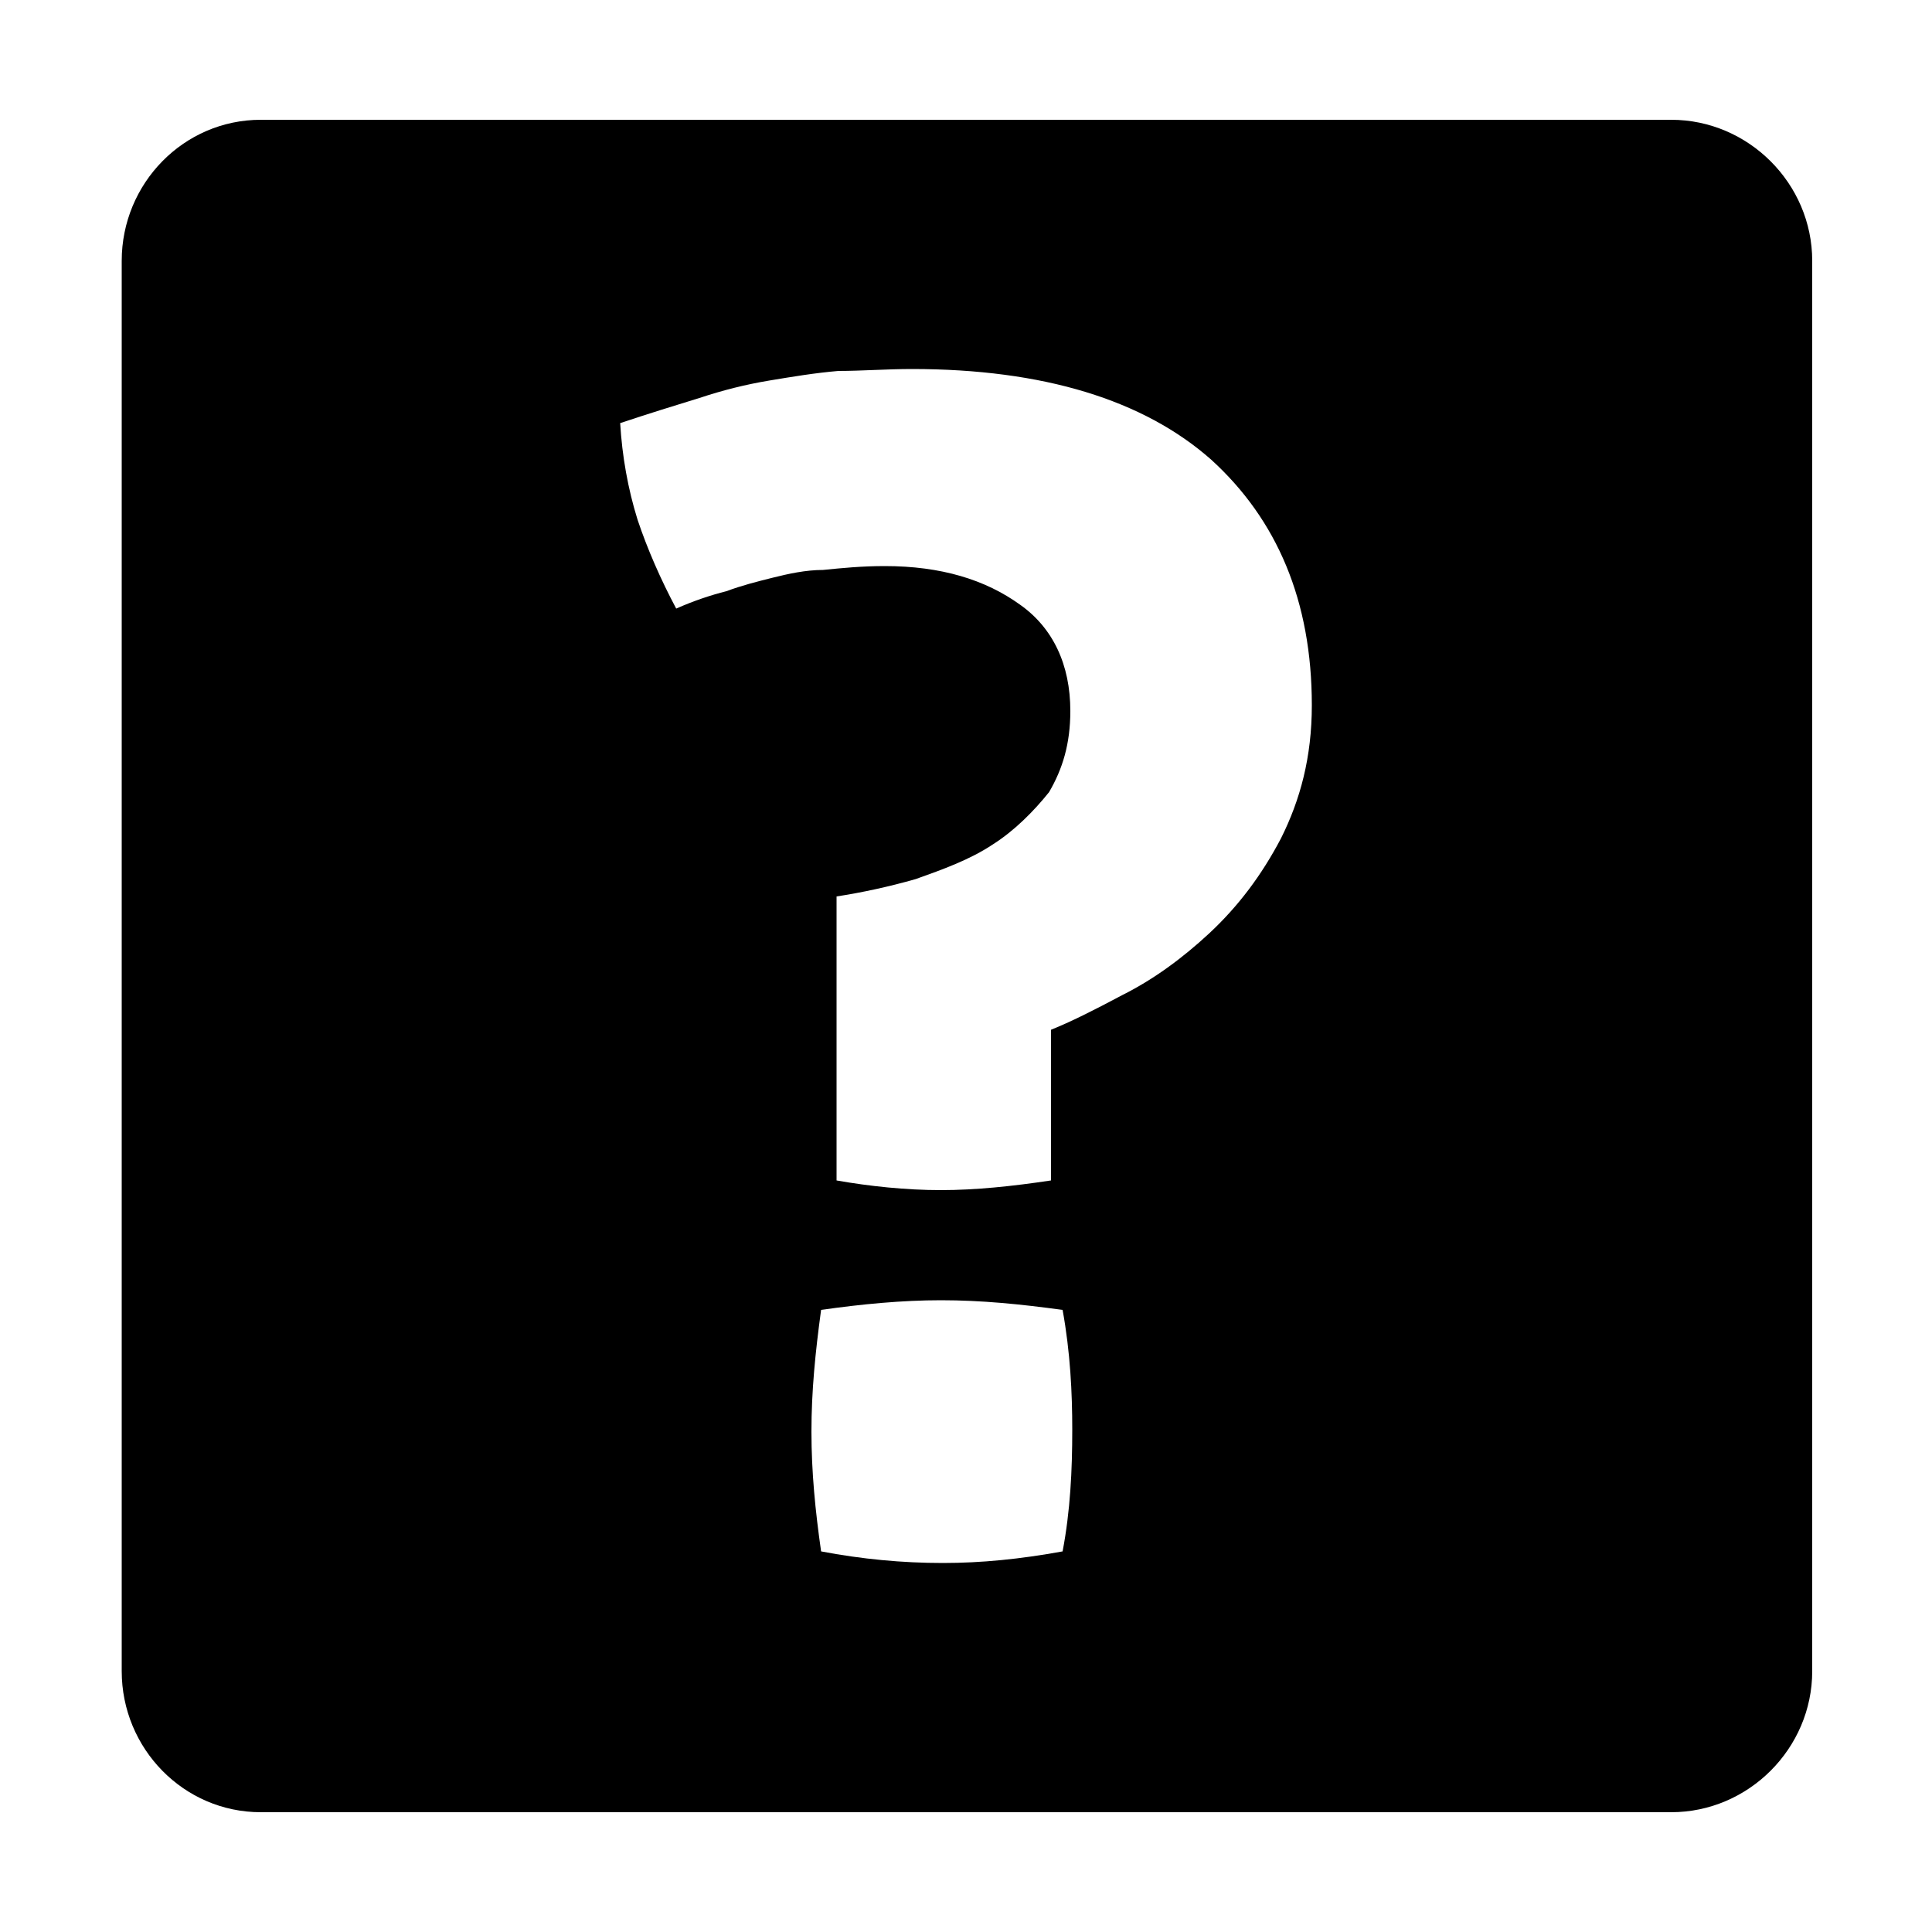
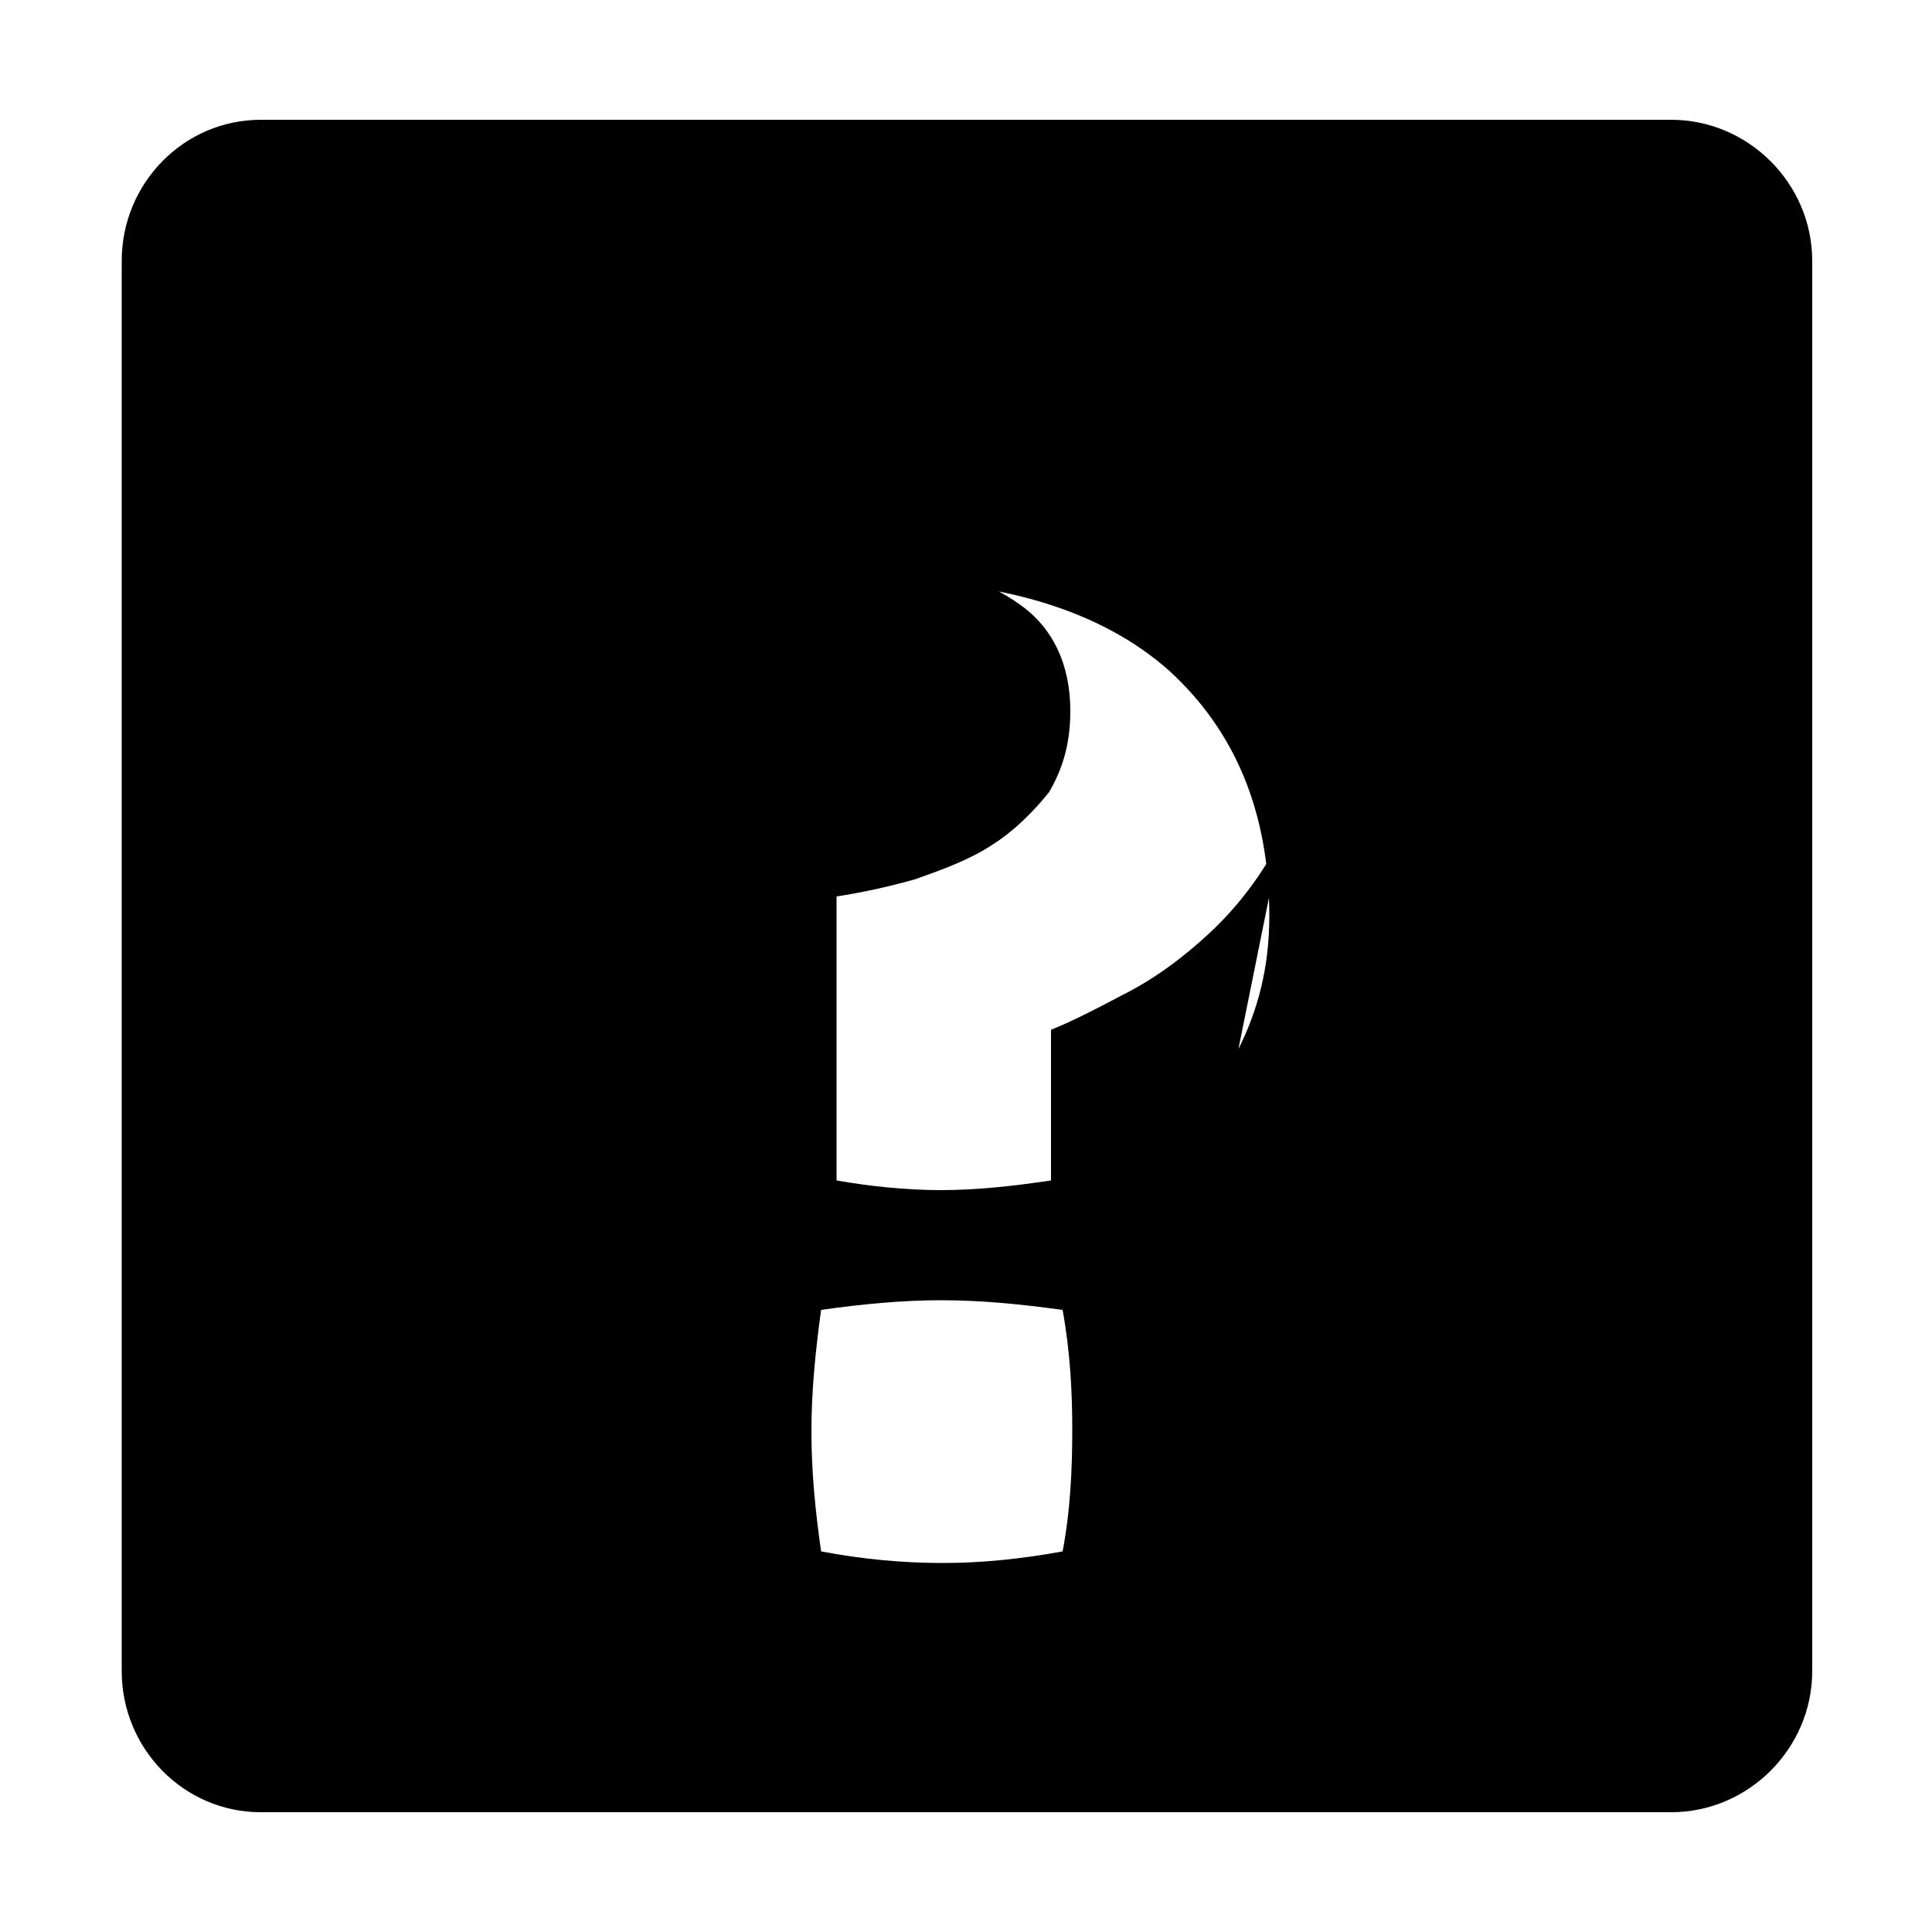
<svg xmlns="http://www.w3.org/2000/svg" width="64" height="64" viewBox="0 0 1000 1000">
-   <path d="M865 62H135c-40 0-72 33-72 73v730c0 40 32 73 72 73h730c40 0 73-33 73-73V135c0-40-33-73-73-73zM550 803c-22 4-42 6-62 6-21 0-42-2-63-6-3-21-5-41-5-62s2-41 5-63c21-3 42-5 62-5 21 0 41 2 63 5 4 22 5 43 5 62 0 21-1 42-5 63zm113-369c-10 19-22 35-37 49-14 13-29 24-45 32-15 8-27 14-37 18v78c-20 3-39 5-57 5s-37-2-54-5V464c13-2 27-5 41-9 14-5 28-10 40-18 11-7 21-17 29-27 7-12 11-25 11-42 0-24-9-43-26-55-18-13-41-20-70-20-12 0-22 1-32 2-9 0-18 2-26 4s-16 4-24 7c-8 2-17 5-26 9-8-15-15-31-20-46-5-16-8-33-9-50 15-5 28-9 41-13 12-4 24-7 36-9s24-4 36-5c12 0 25-1 38-1 68 0 120 16 155 47 34 31 52 73 52 127 0 27-6 49-16 69z" />
+   <path d="M865 62H135c-40 0-72 33-72 73v730c0 40 32 73 72 73h730c40 0 73-33 73-73V135c0-40-33-73-73-73zM550 803c-22 4-42 6-62 6-21 0-42-2-63-6-3-21-5-41-5-62s2-41 5-63c21-3 42-5 62-5 21 0 41 2 63 5 4 22 5 43 5 62 0 21-1 42-5 63zm113-369c-10 19-22 35-37 49-14 13-29 24-45 32-15 8-27 14-37 18v78c-20 3-39 5-57 5s-37-2-54-5V464c13-2 27-5 41-9 14-5 28-10 40-18 11-7 21-17 29-27 7-12 11-25 11-42 0-24-9-43-26-55-18-13-41-20-70-20-12 0-22 1-32 2-9 0-18 2-26 4s-16 4-24 7s24-4 36-5c12 0 25-1 38-1 68 0 120 16 155 47 34 31 52 73 52 127 0 27-6 49-16 69z" />
</svg>